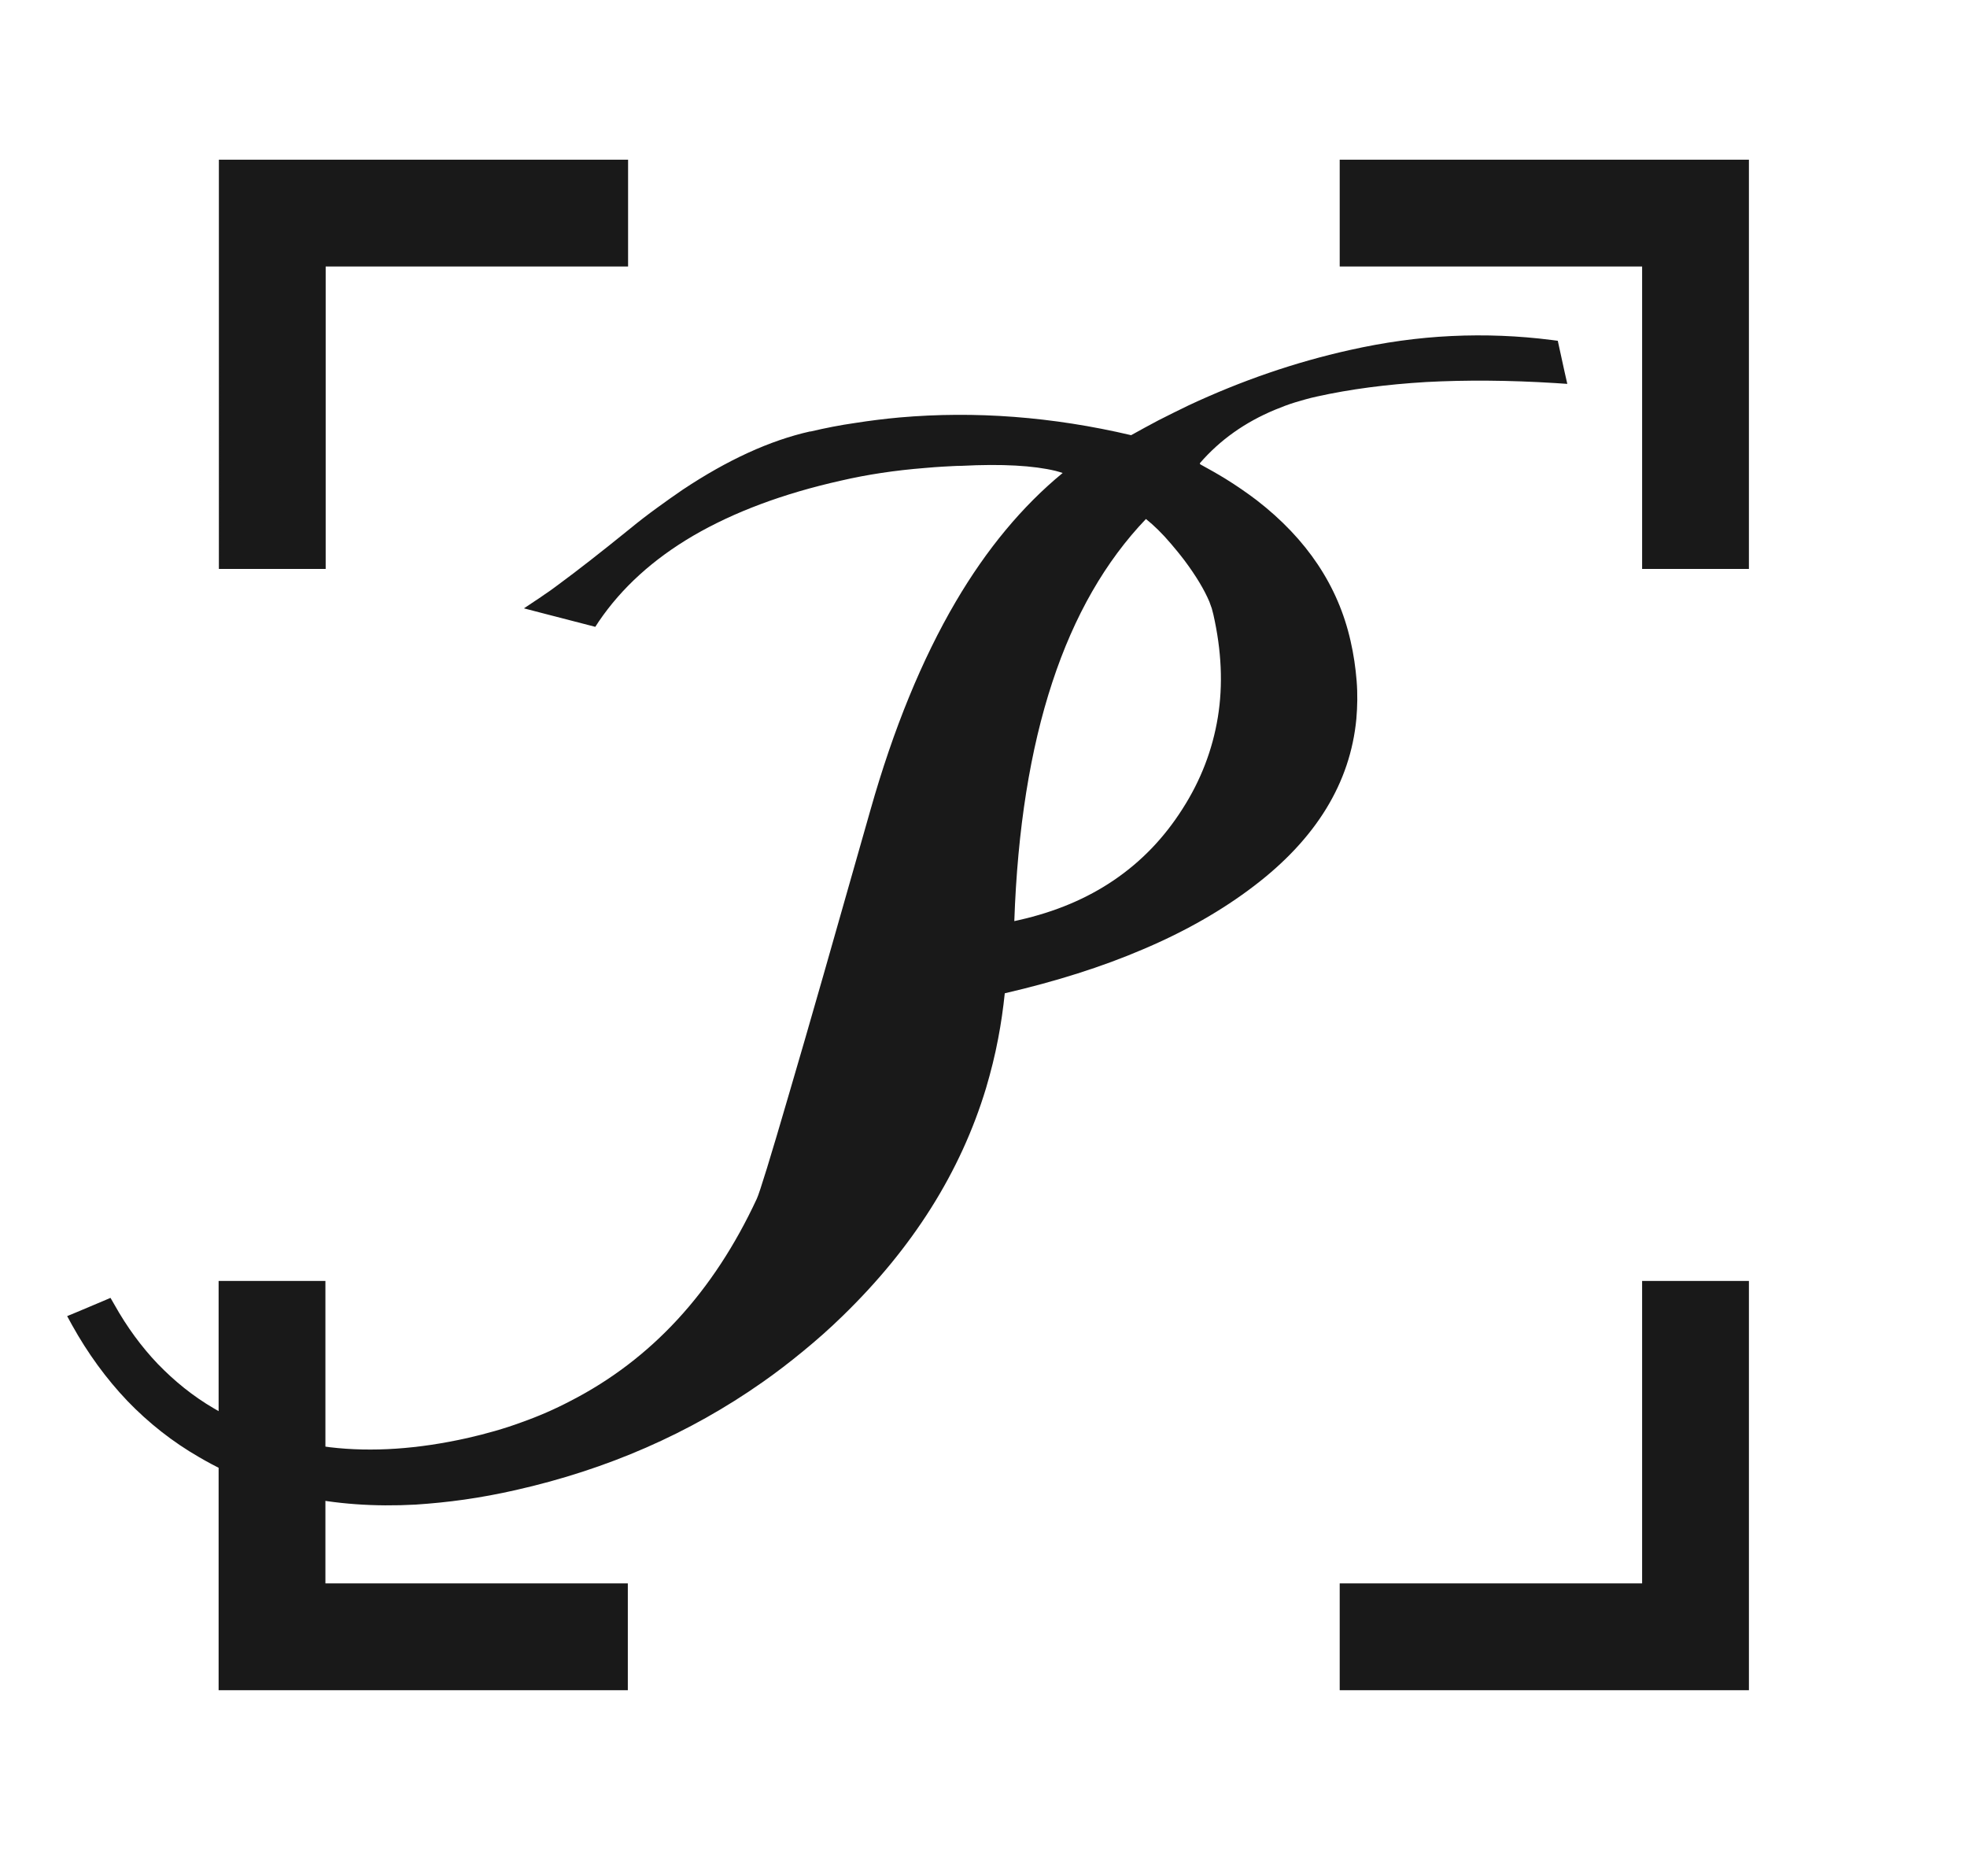
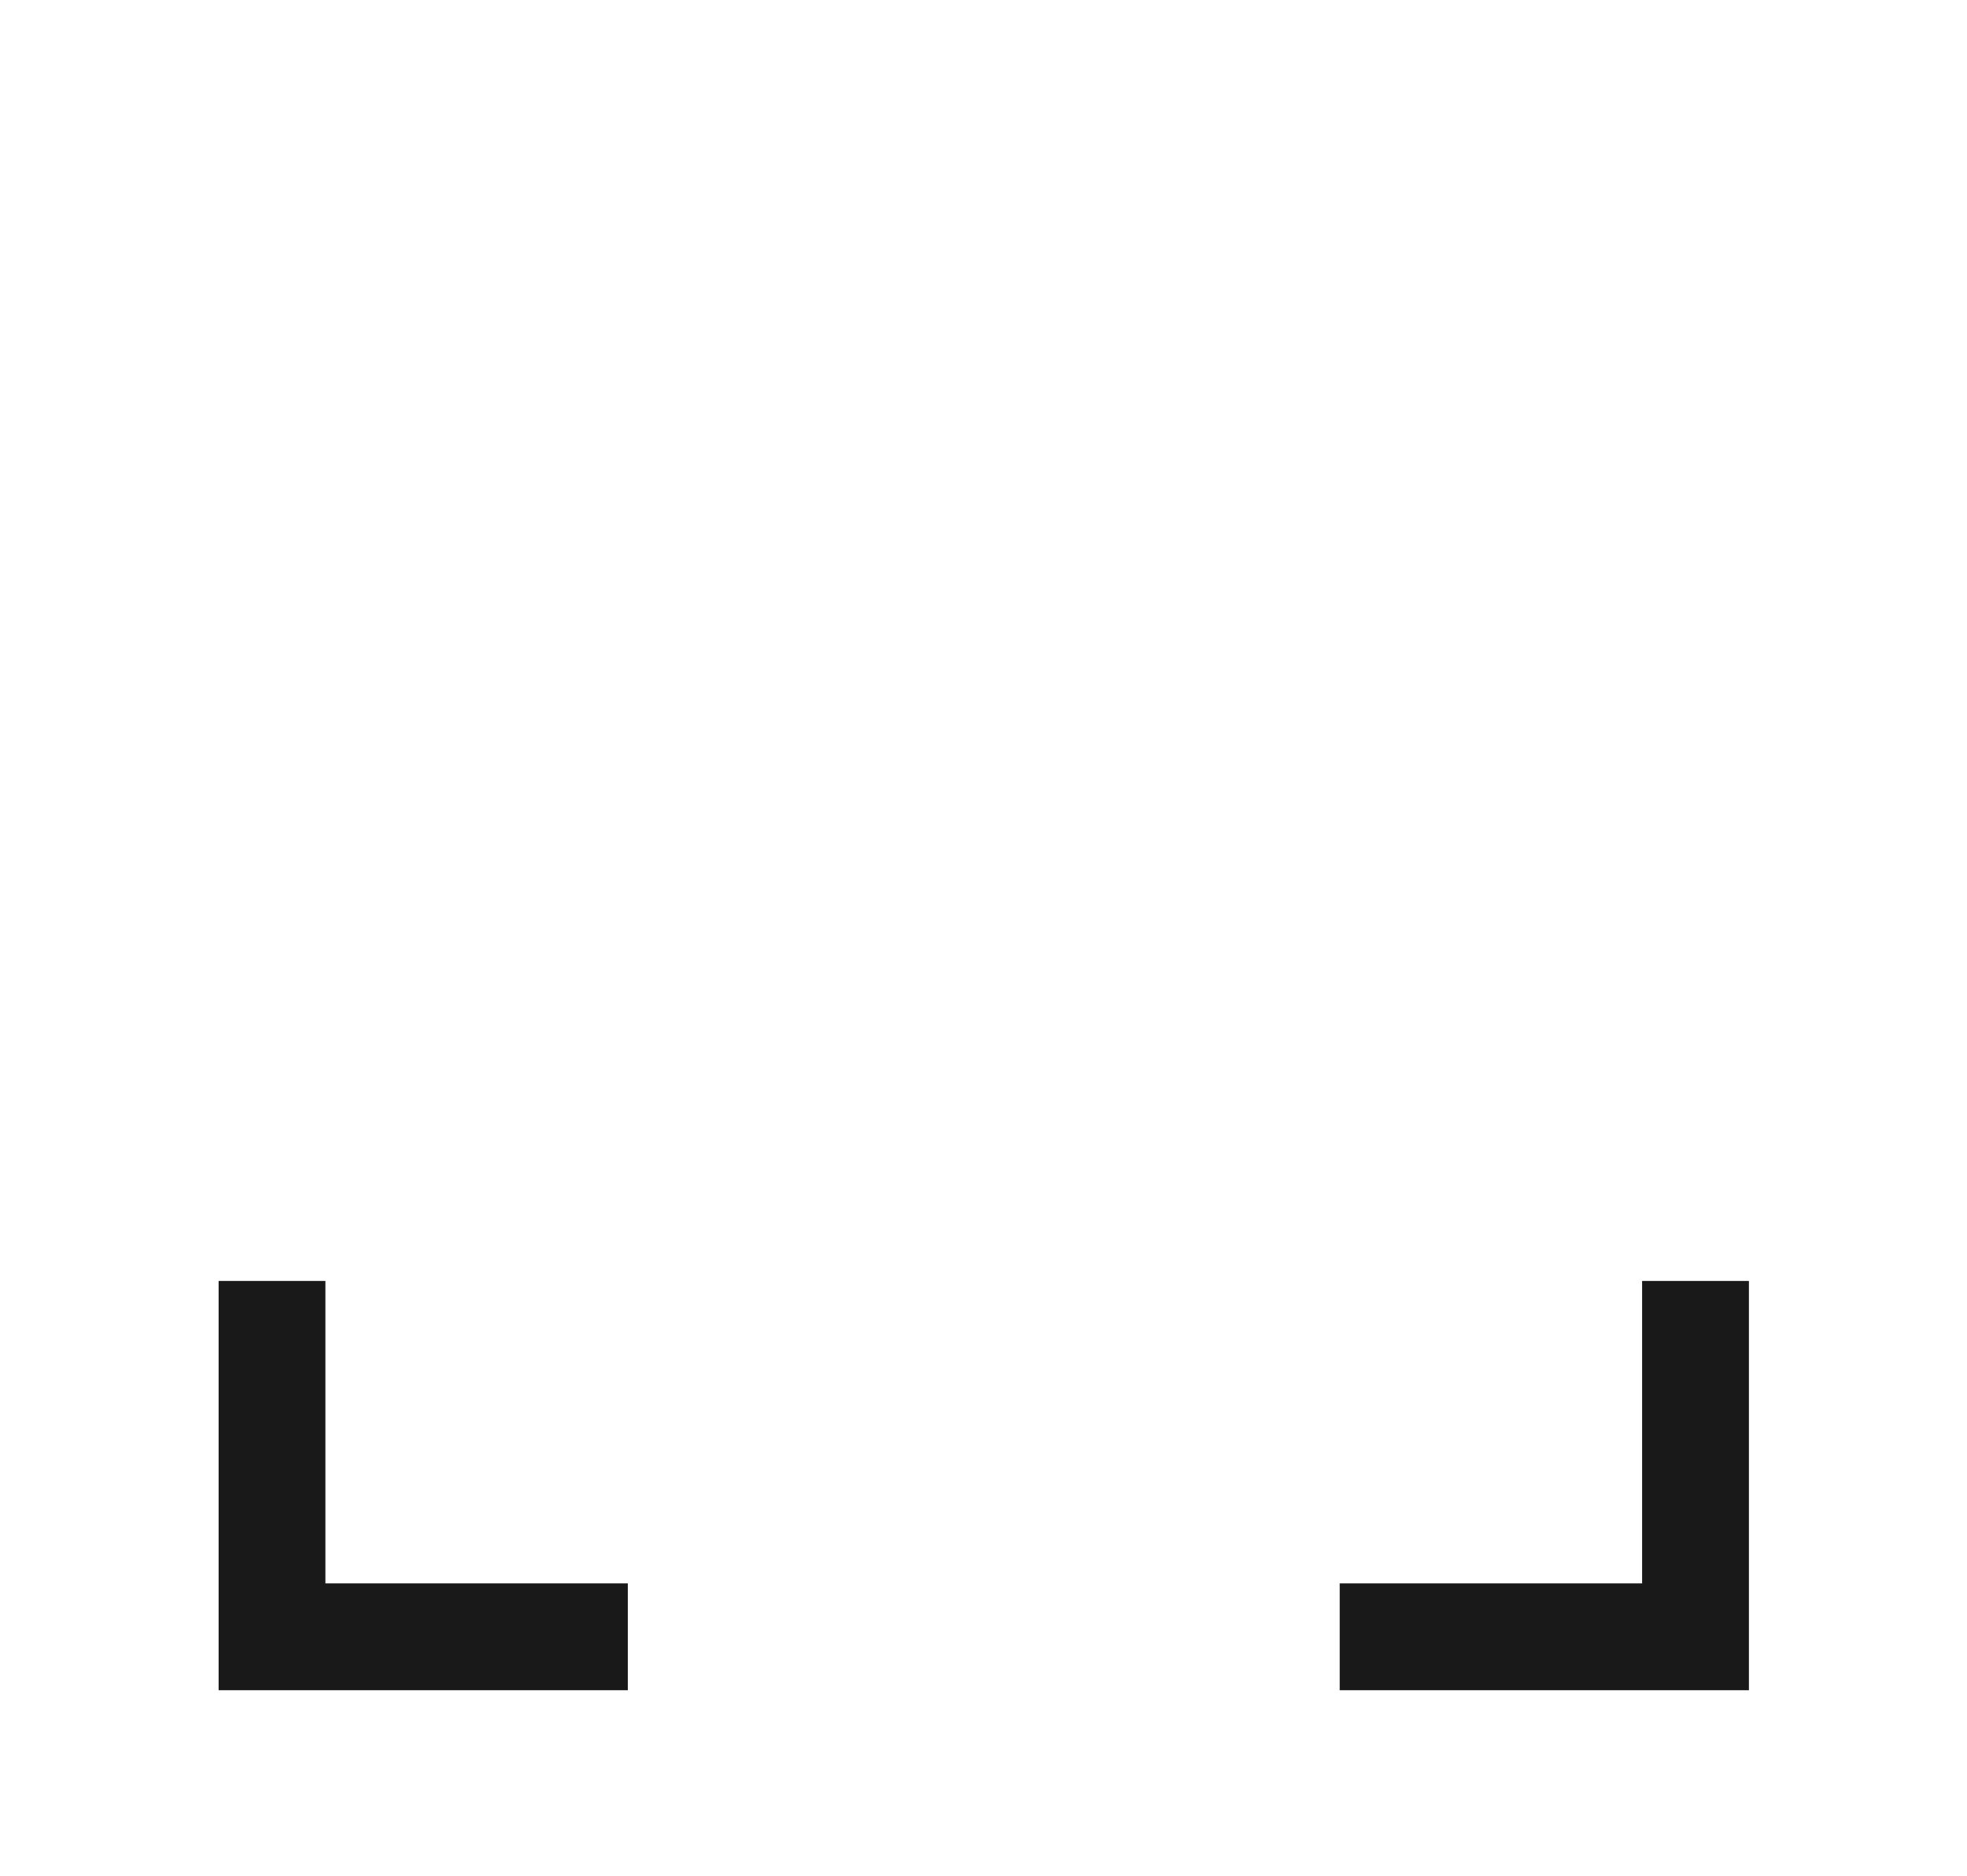
<svg xmlns="http://www.w3.org/2000/svg" id="Layer_1" data-name="Layer 1" viewBox="0 0 74.41 70.96">
  <defs>
    <style>
      .cls-1 {
        fill: #191919;
        stroke-width: 0px;
      }
    </style>
  </defs>
  <path class="cls-1" d="M50.68,59.89h11.44v-11.44h4.04v15.48h-15.48v-4.04ZM12.31,48.45v11.44h11.44v4.04h-15.48v-15.48h4.04Z" />
-   <path class="cls-1" d="M38.37,34.84l.18-.04c1.37-.31,2.56-.81,3.59-1.51,1.03-.7,1.89-1.59,2.59-2.69.7-1.09,1.14-2.25,1.34-3.47.2-1.23.14-2.52-.17-3.89h0s0,0,0,0c-.02-.07-.04-.15-.06-.23-.03-.08-.06-.16-.09-.25-.19-.45-.5-.97-.94-1.56h0c-.09-.12-.18-.23-.26-.33-.1-.12-.18-.22-.25-.3-.33-.39-.65-.7-.95-.94-1.53,1.6-2.71,3.65-3.54,6.17-.84,2.55-1.32,5.56-1.44,9.05M50.68,6.04h15.48v15.48h-4.04v-11.44h-11.44v-4.04ZM23.76,10.08h-11.44v11.44h-4.04V6.04h15.48v4.04ZM45.4,17.56c.33.18.65.36.96.55.42.26.81.53,1.18.81,1.9,1.47,3.08,3.24,3.55,5.32h0s0,0,0,0c.12.52.19,1.02.23,1.51.04.49.03.97-.01,1.44-.23,2.42-1.52,4.53-3.87,6.32-1.19.91-2.6,1.72-4.21,2.4-1.54.66-3.28,1.21-5.22,1.66-.06.57-.14,1.14-.25,1.71-.12.64-.28,1.27-.46,1.88-.96,3.17-2.77,6.04-5.43,8.62h0s0,0,0,0c-.48.47-.98.91-1.48,1.32-.51.42-1.03.82-1.56,1.19-2.75,1.93-5.86,3.29-9.32,4.07h0s0,0,0,0c-.66.15-1.31.27-1.94.36-.63.09-1.25.15-1.85.19-3.12.17-5.84-.42-8.18-1.79h0c-1.01-.58-1.92-1.3-2.72-2.13-.8-.84-1.5-1.8-2.1-2.88l-.18-.33.34-.14,1.02-.43.28-.12.15.26c.47.84,1.02,1.59,1.64,2.24.63.65,1.33,1.22,2.12,1.68,1.33.79,2.79,1.28,4.39,1.47,1.6.19,3.34.07,5.21-.35h0c.7-.16,1.38-.35,2.03-.59.65-.23,1.27-.5,1.86-.81,3.06-1.57,5.41-4.12,7.05-7.65h0c.1-.21.51-1.53,1.22-3.97.72-2.44,1.74-6.02,3.08-10.74.87-3.07,1.95-5.7,3.23-7.88,1.17-1.99,2.52-3.61,4.04-4.86-.08-.03-.17-.05-.27-.08-.83-.2-2.02-.27-3.56-.19h-.01c-.22,0-.45.02-.69.03-.21.01-.43.03-.67.05-1.14.09-2.2.25-3.19.48-2.19.49-4.05,1.19-5.58,2.08-1.52.89-2.71,1.97-3.58,3.25l-.13.2-.23-.06-1.74-.45-.73-.19.63-.42h0s0,0,0,0c.11-.08.22-.15.32-.22.11-.08.24-.17.37-.27.68-.5,1.58-1.2,2.69-2.1h0s0,0,0,0c.34-.28.68-.54,1.01-.78.34-.25.67-.48.99-.7,1.7-1.13,3.3-1.86,4.81-2.2h.03c.55-.13,1.11-.24,1.67-.32.57-.09,1.14-.16,1.69-.21,2.86-.25,5.78-.03,8.76.67.34-.19.69-.38,1.03-.56.37-.19.76-.38,1.15-.57,1.99-.93,4.02-1.63,6.09-2.09,1.29-.29,2.57-.47,3.85-.53,1.27-.06,2.54-.01,3.79.15l.23.03.05.23.21.96.1.44-.45-.03c-1.76-.11-3.39-.12-4.89-.04-1.5.09-2.88.27-4.14.55h0c-.28.06-.55.14-.82.22-.26.08-.52.18-.76.28-1.13.47-2.08,1.14-2.84,2.02Z" />
</svg>